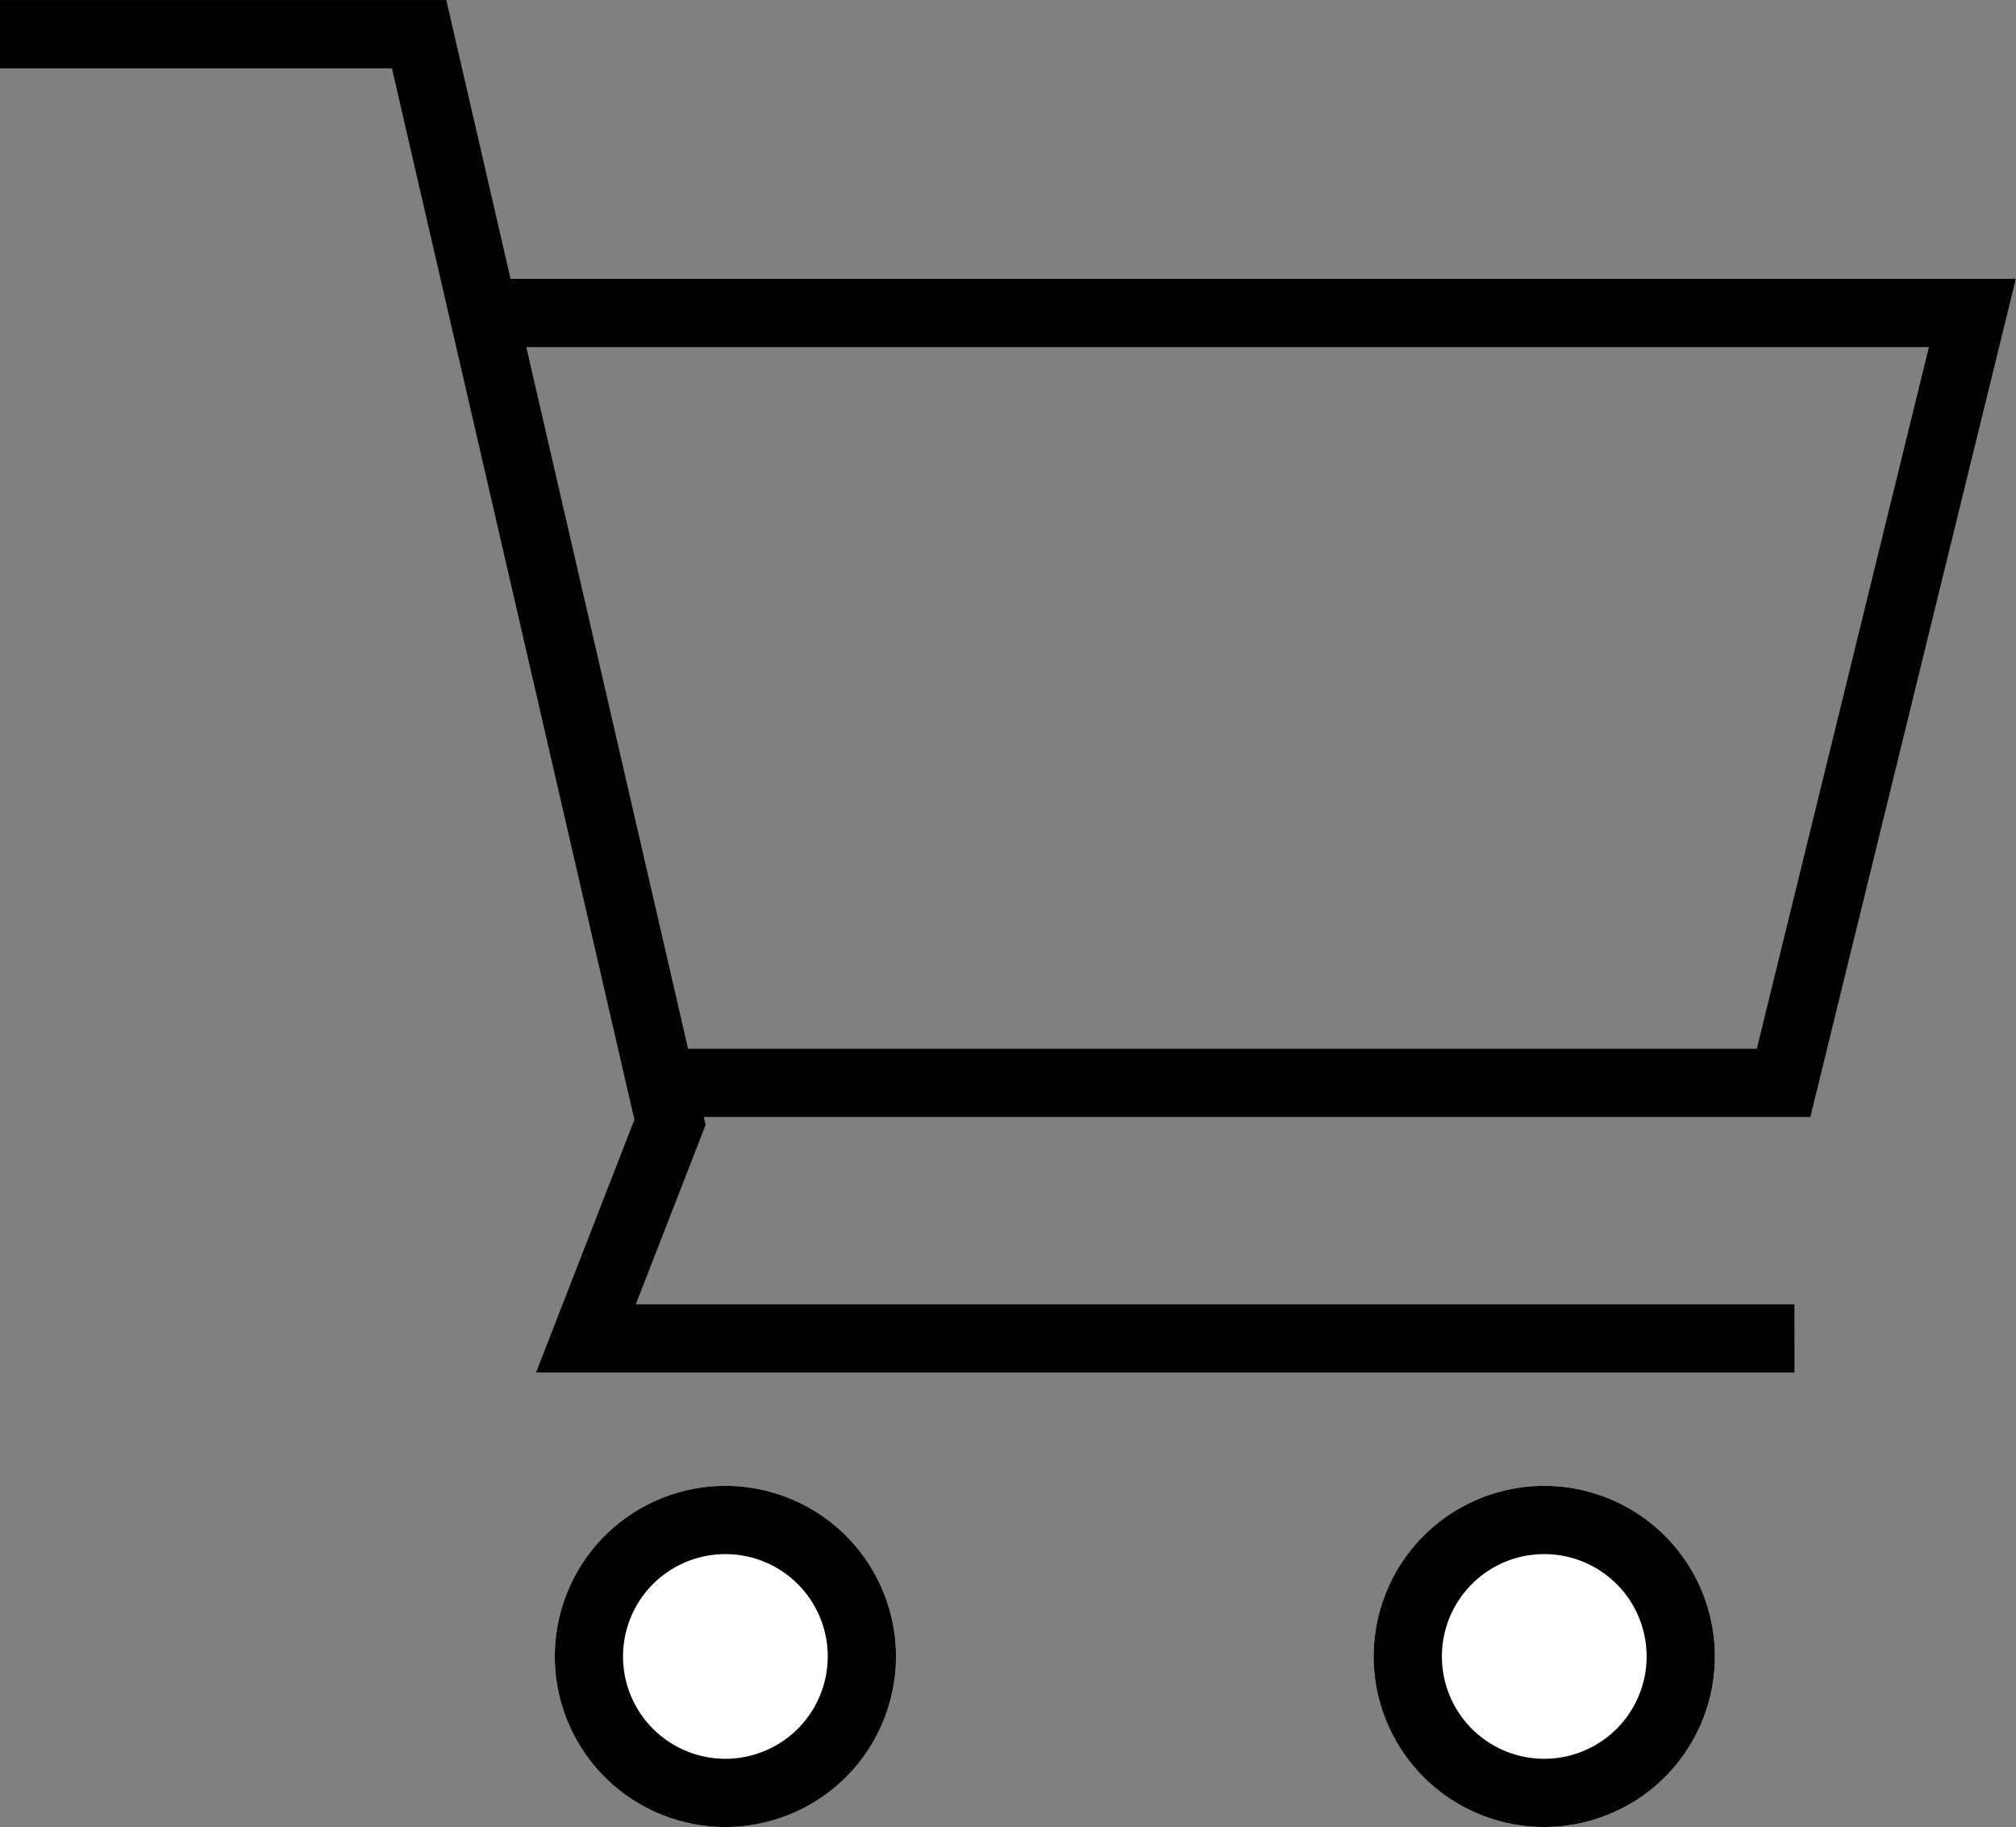
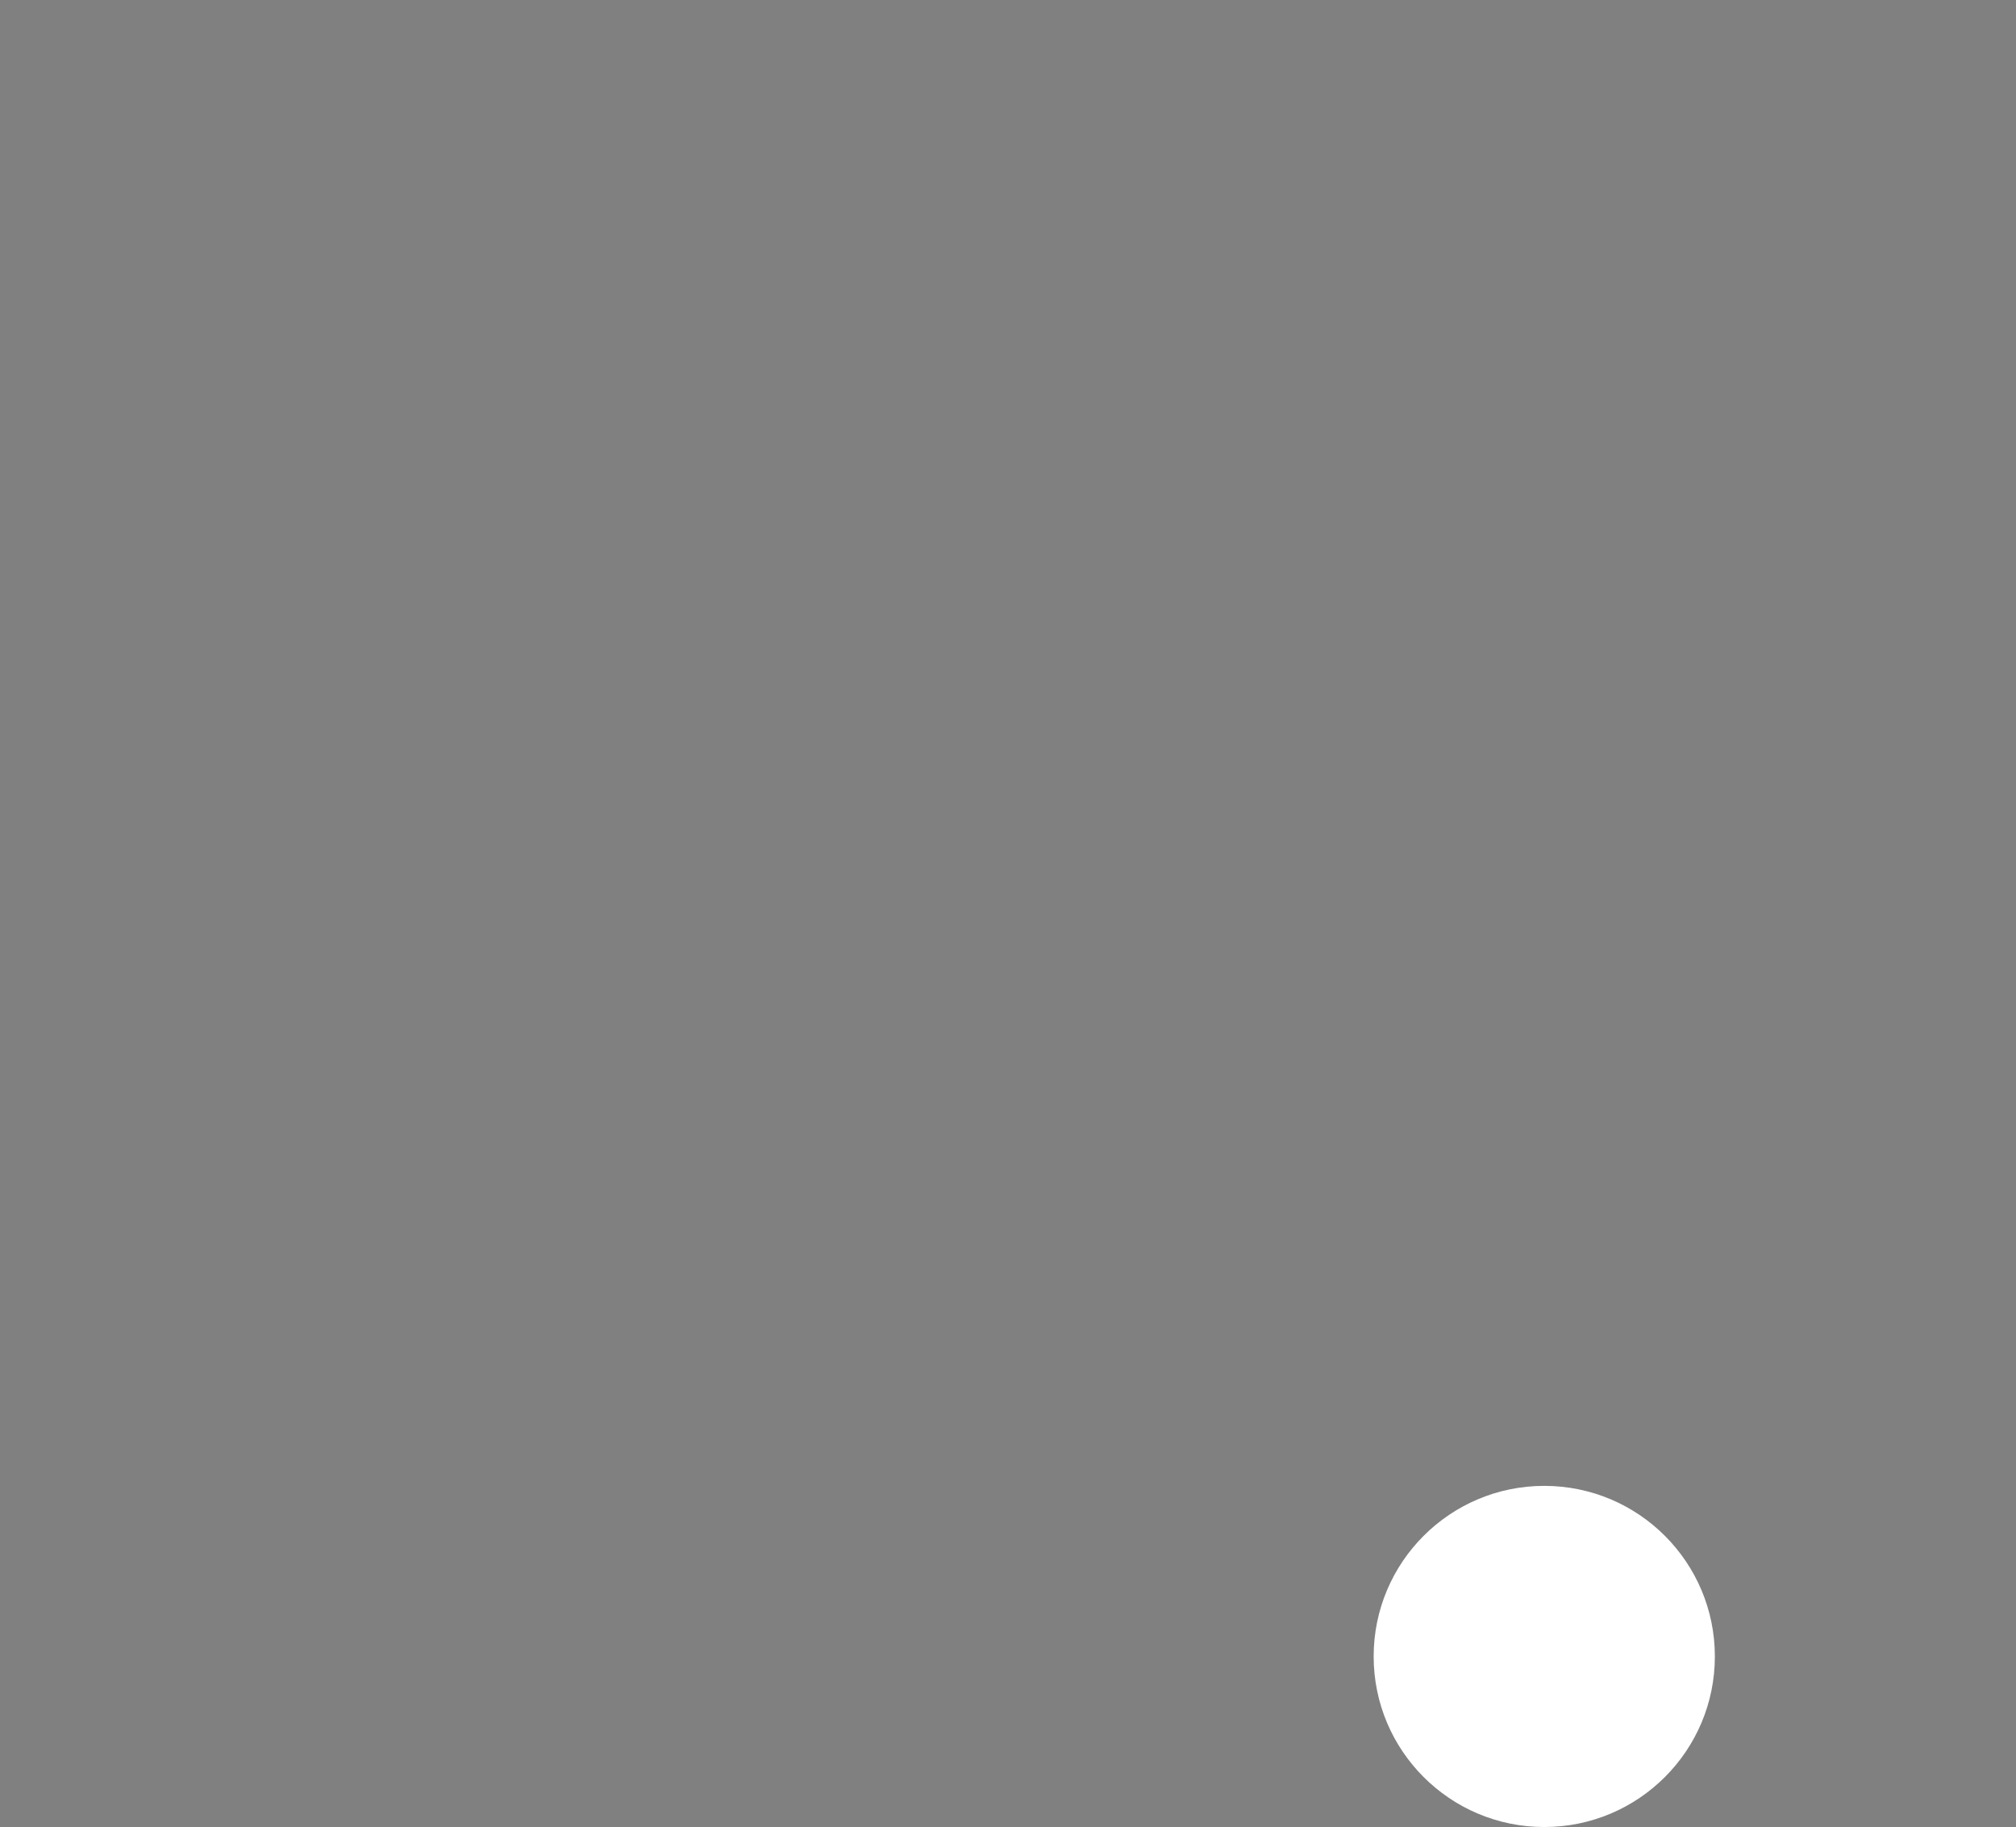
<svg xmlns="http://www.w3.org/2000/svg" width="29.543" height="26.778" viewBox="0 0 29.543 26.778">
  <rect x="0" y="0" width="29.543" height="26.778" fill="#808080" stroke="none" />
  <defs>
    <style>.a{fill:#fff;}</style>
  </defs>
  <g transform="translate(-593.87 -1185.222)">
-     <path d="M-5433.833,1211.338h-18.441l1.441-3.705-3.553-15.41h-5.745v-1h6.541l3.8,16.486-.056.144-.967,2.486h16.979Z" transform="translate(6054 -6)" />
-     <circle class="a" cx="2.5" cy="2.5" r="2.5" transform="translate(602 1207)" />
-     <path d="M2.5,1A1.5,1.5,0,1,0,4,2.5,1.5,1.5,0,0,0,2.5,1m0-1A2.5,2.5,0,1,1,0,2.5,2.5,2.5,0,0,1,2.5,0Z" transform="translate(602 1207)" />
    <circle class="a" cx="2.5" cy="2.5" r="2.5" transform="translate(614 1207)" />
-     <path d="M2.5,1A1.5,1.5,0,1,0,4,2.5,1.5,1.5,0,0,0,2.5,1m0-1A2.5,2.5,0,1,1,0,2.5,2.5,2.5,0,0,1,2.5,0Z" transform="translate(614 1207)" />
-     <path d="M-5433.8,1209.611h-16.648v-1h15.864l2.522-10.284H-5453.3v-1h22.511Z" transform="translate(6054.199 -8.018)" />
  </g>
</svg>